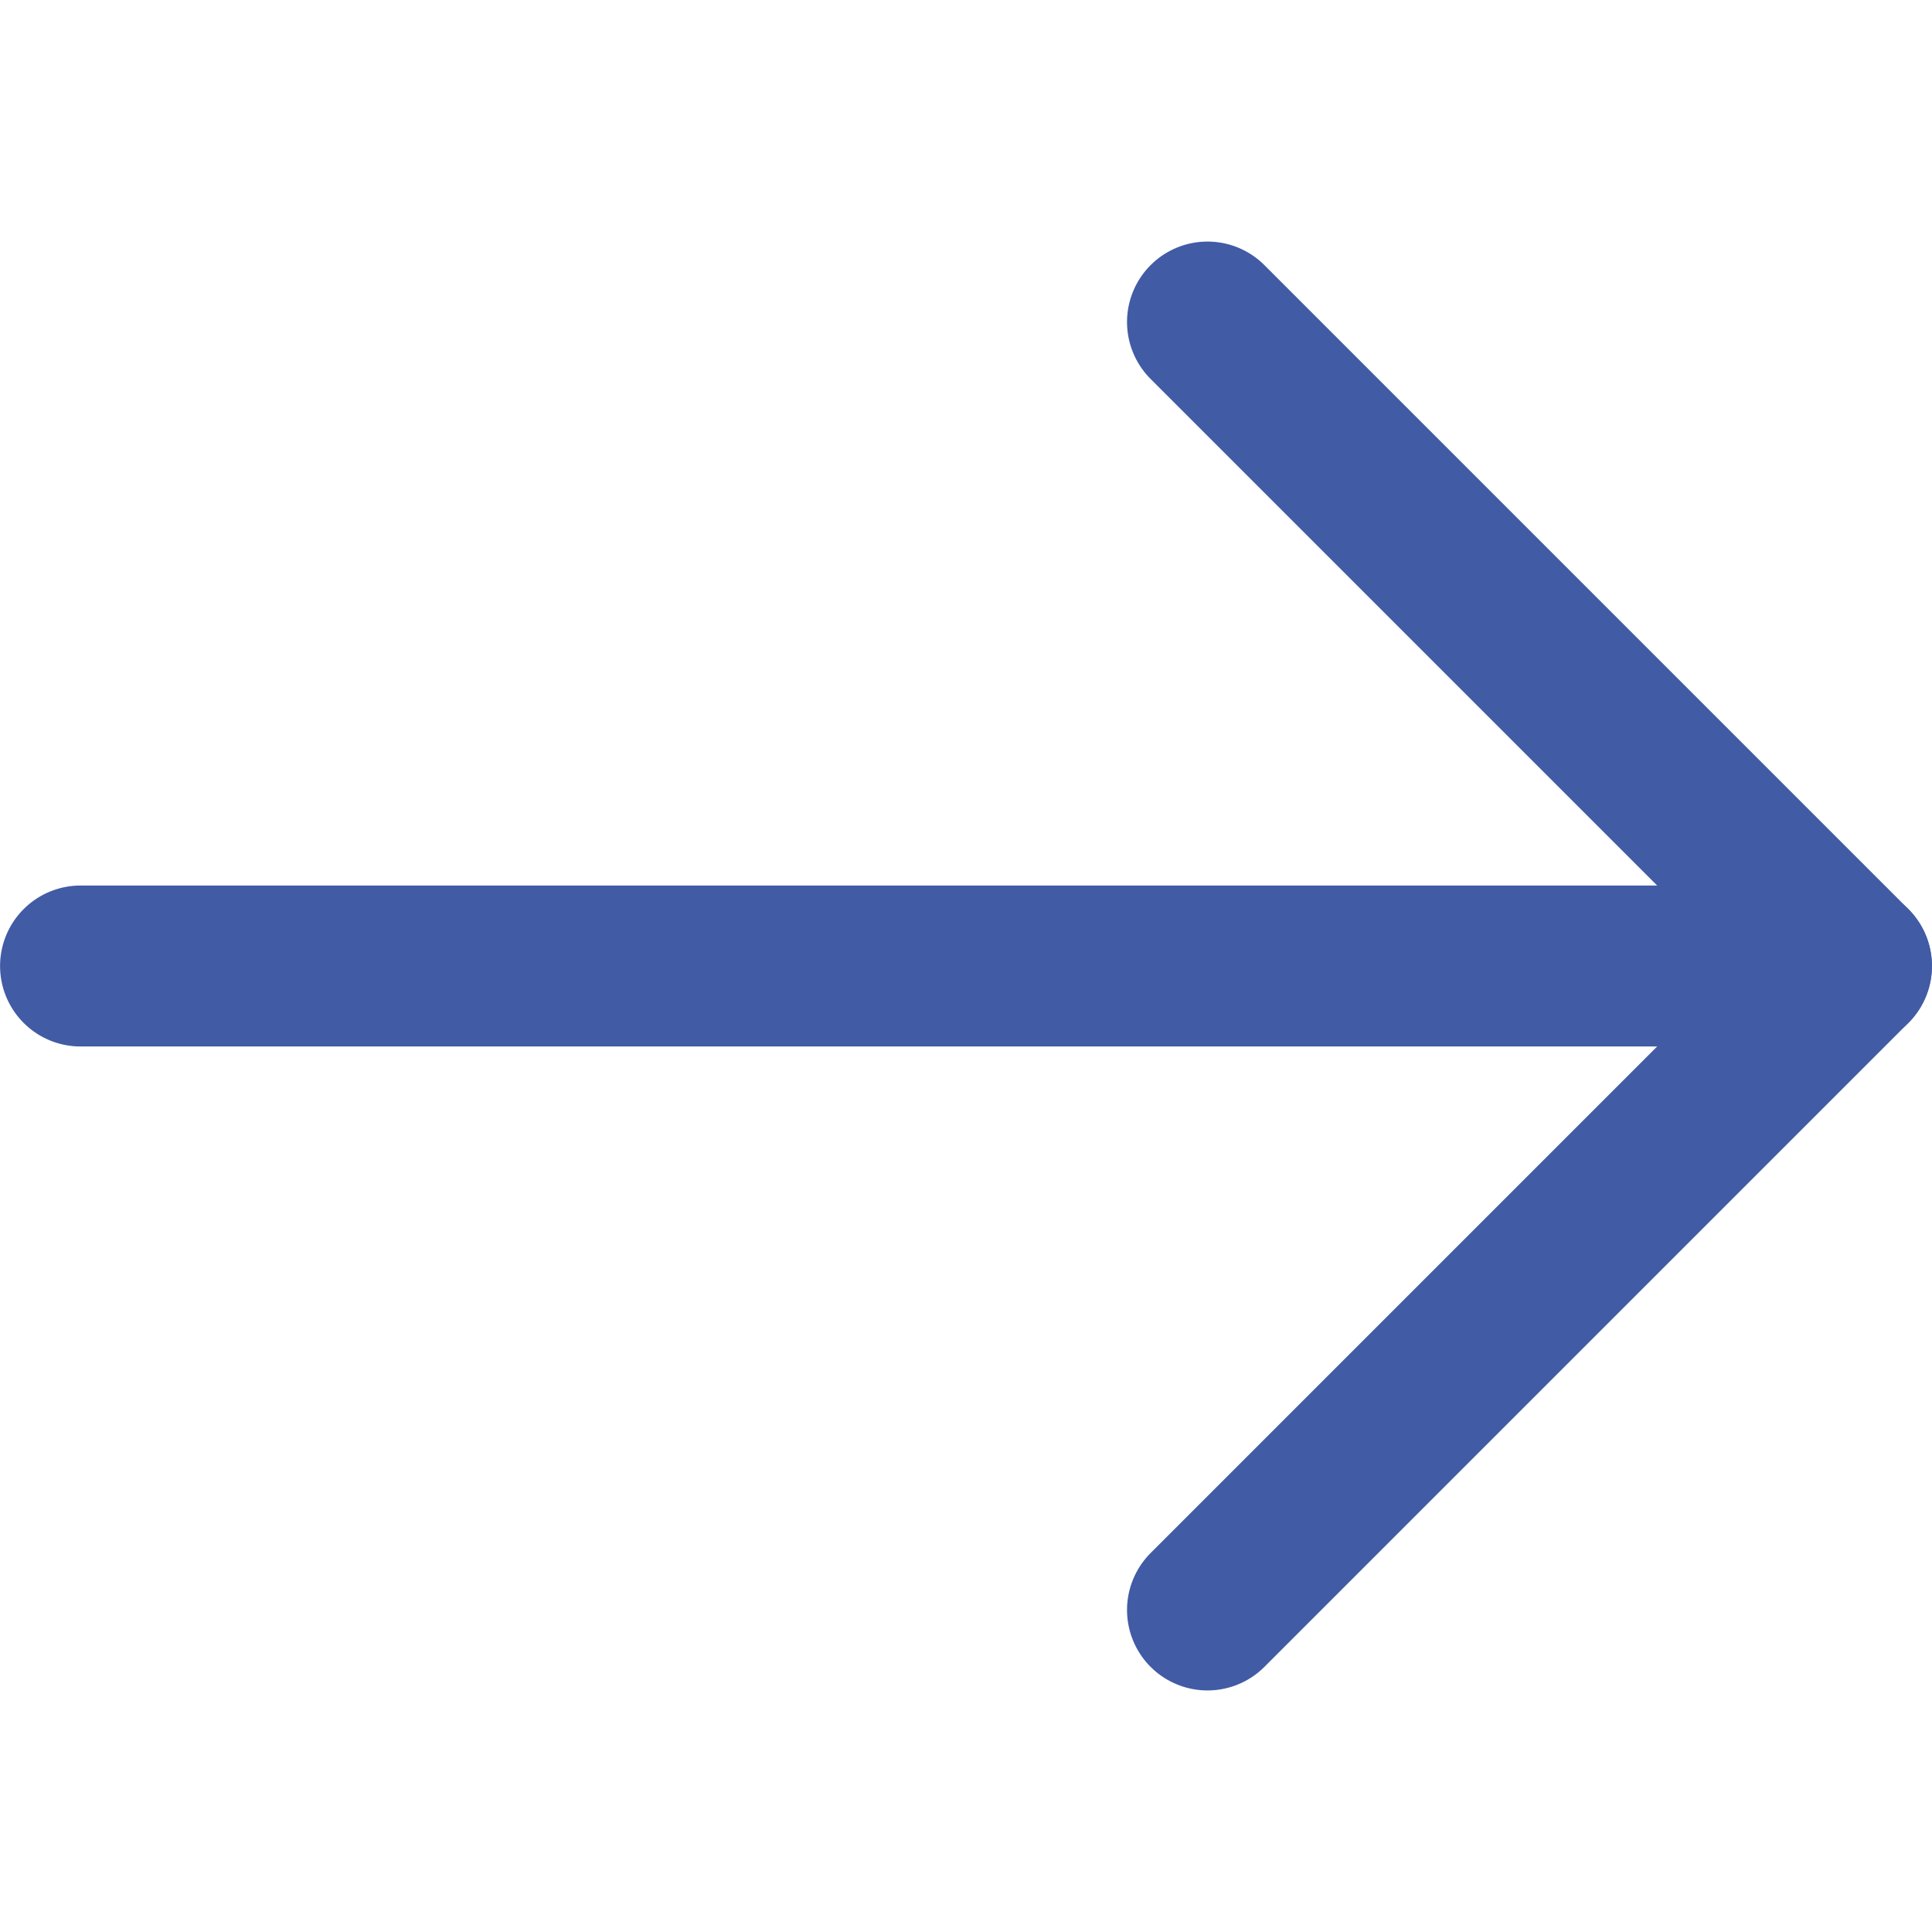
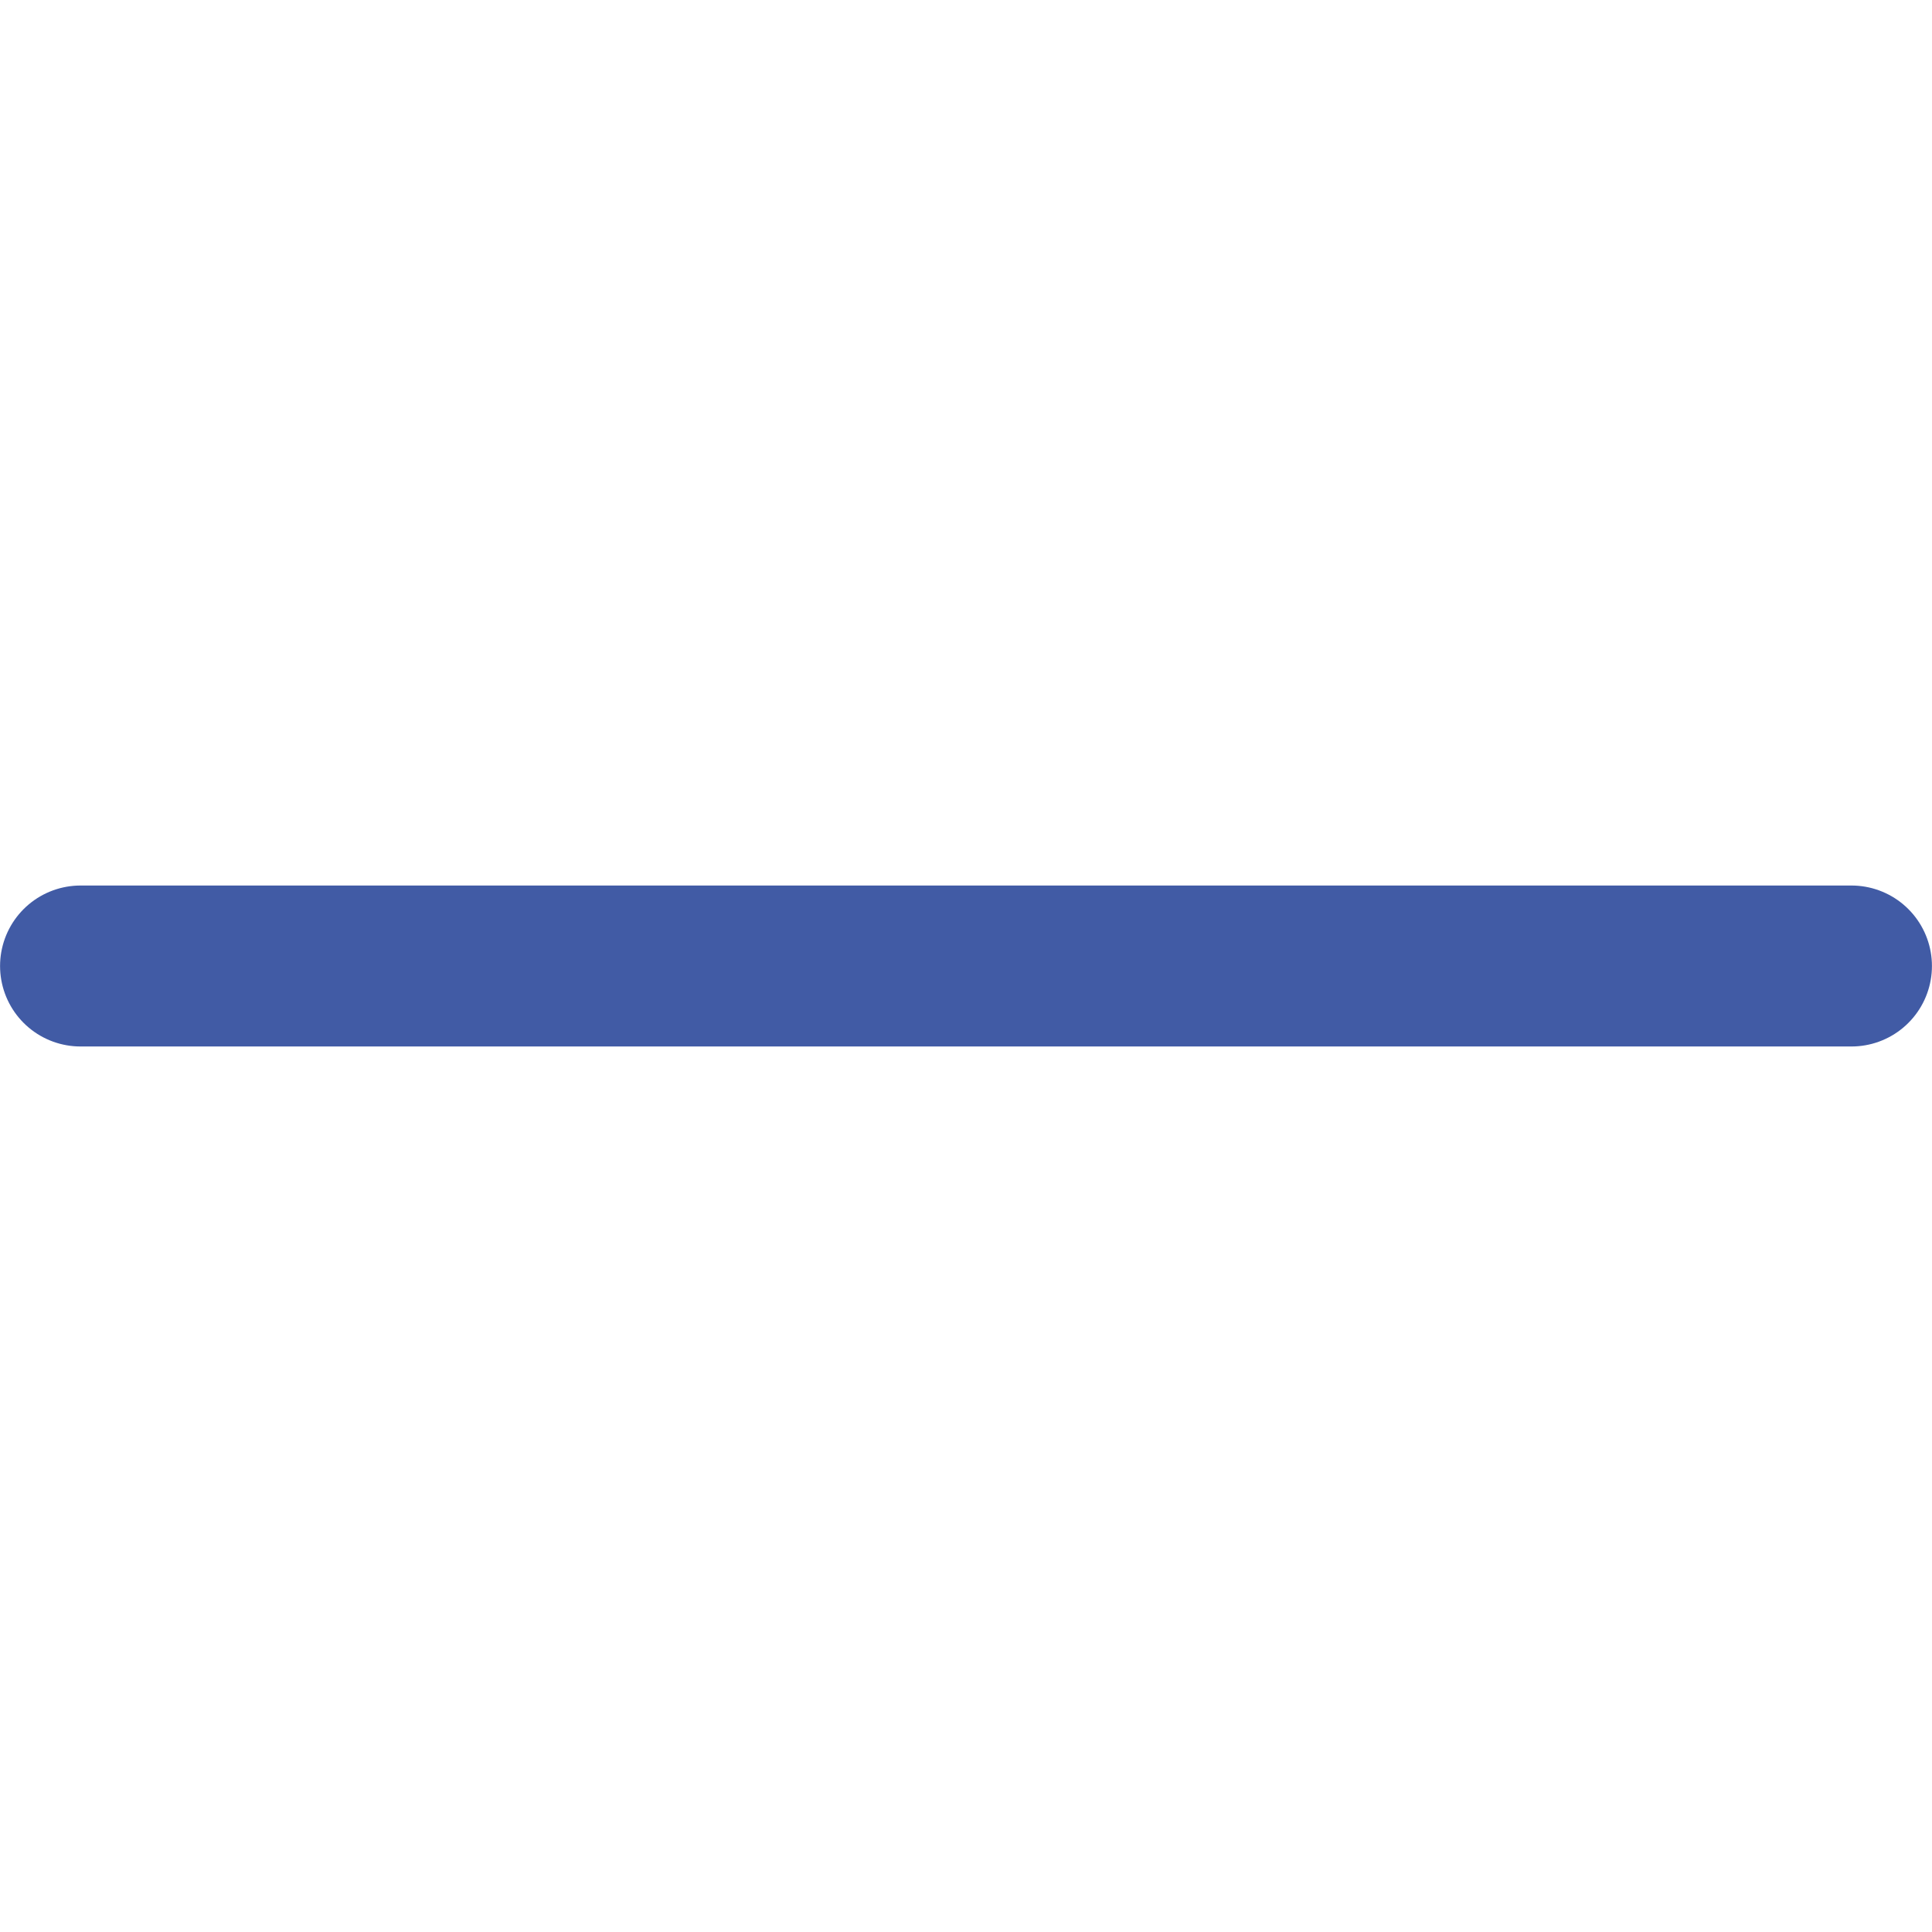
<svg xmlns="http://www.w3.org/2000/svg" width="22" height="22" viewBox="0 0 16 16" fill="none">
  <path d="M15.333 8H0.667" stroke="#415ba5" stroke-width="1.333" stroke-linecap="round" stroke-linejoin="round" />
-   <path d="M10 2.667L15.333 8L10 13.333" stroke="#415ba5" stroke-width="1.333" stroke-linecap="round" stroke-linejoin="round" />
</svg>